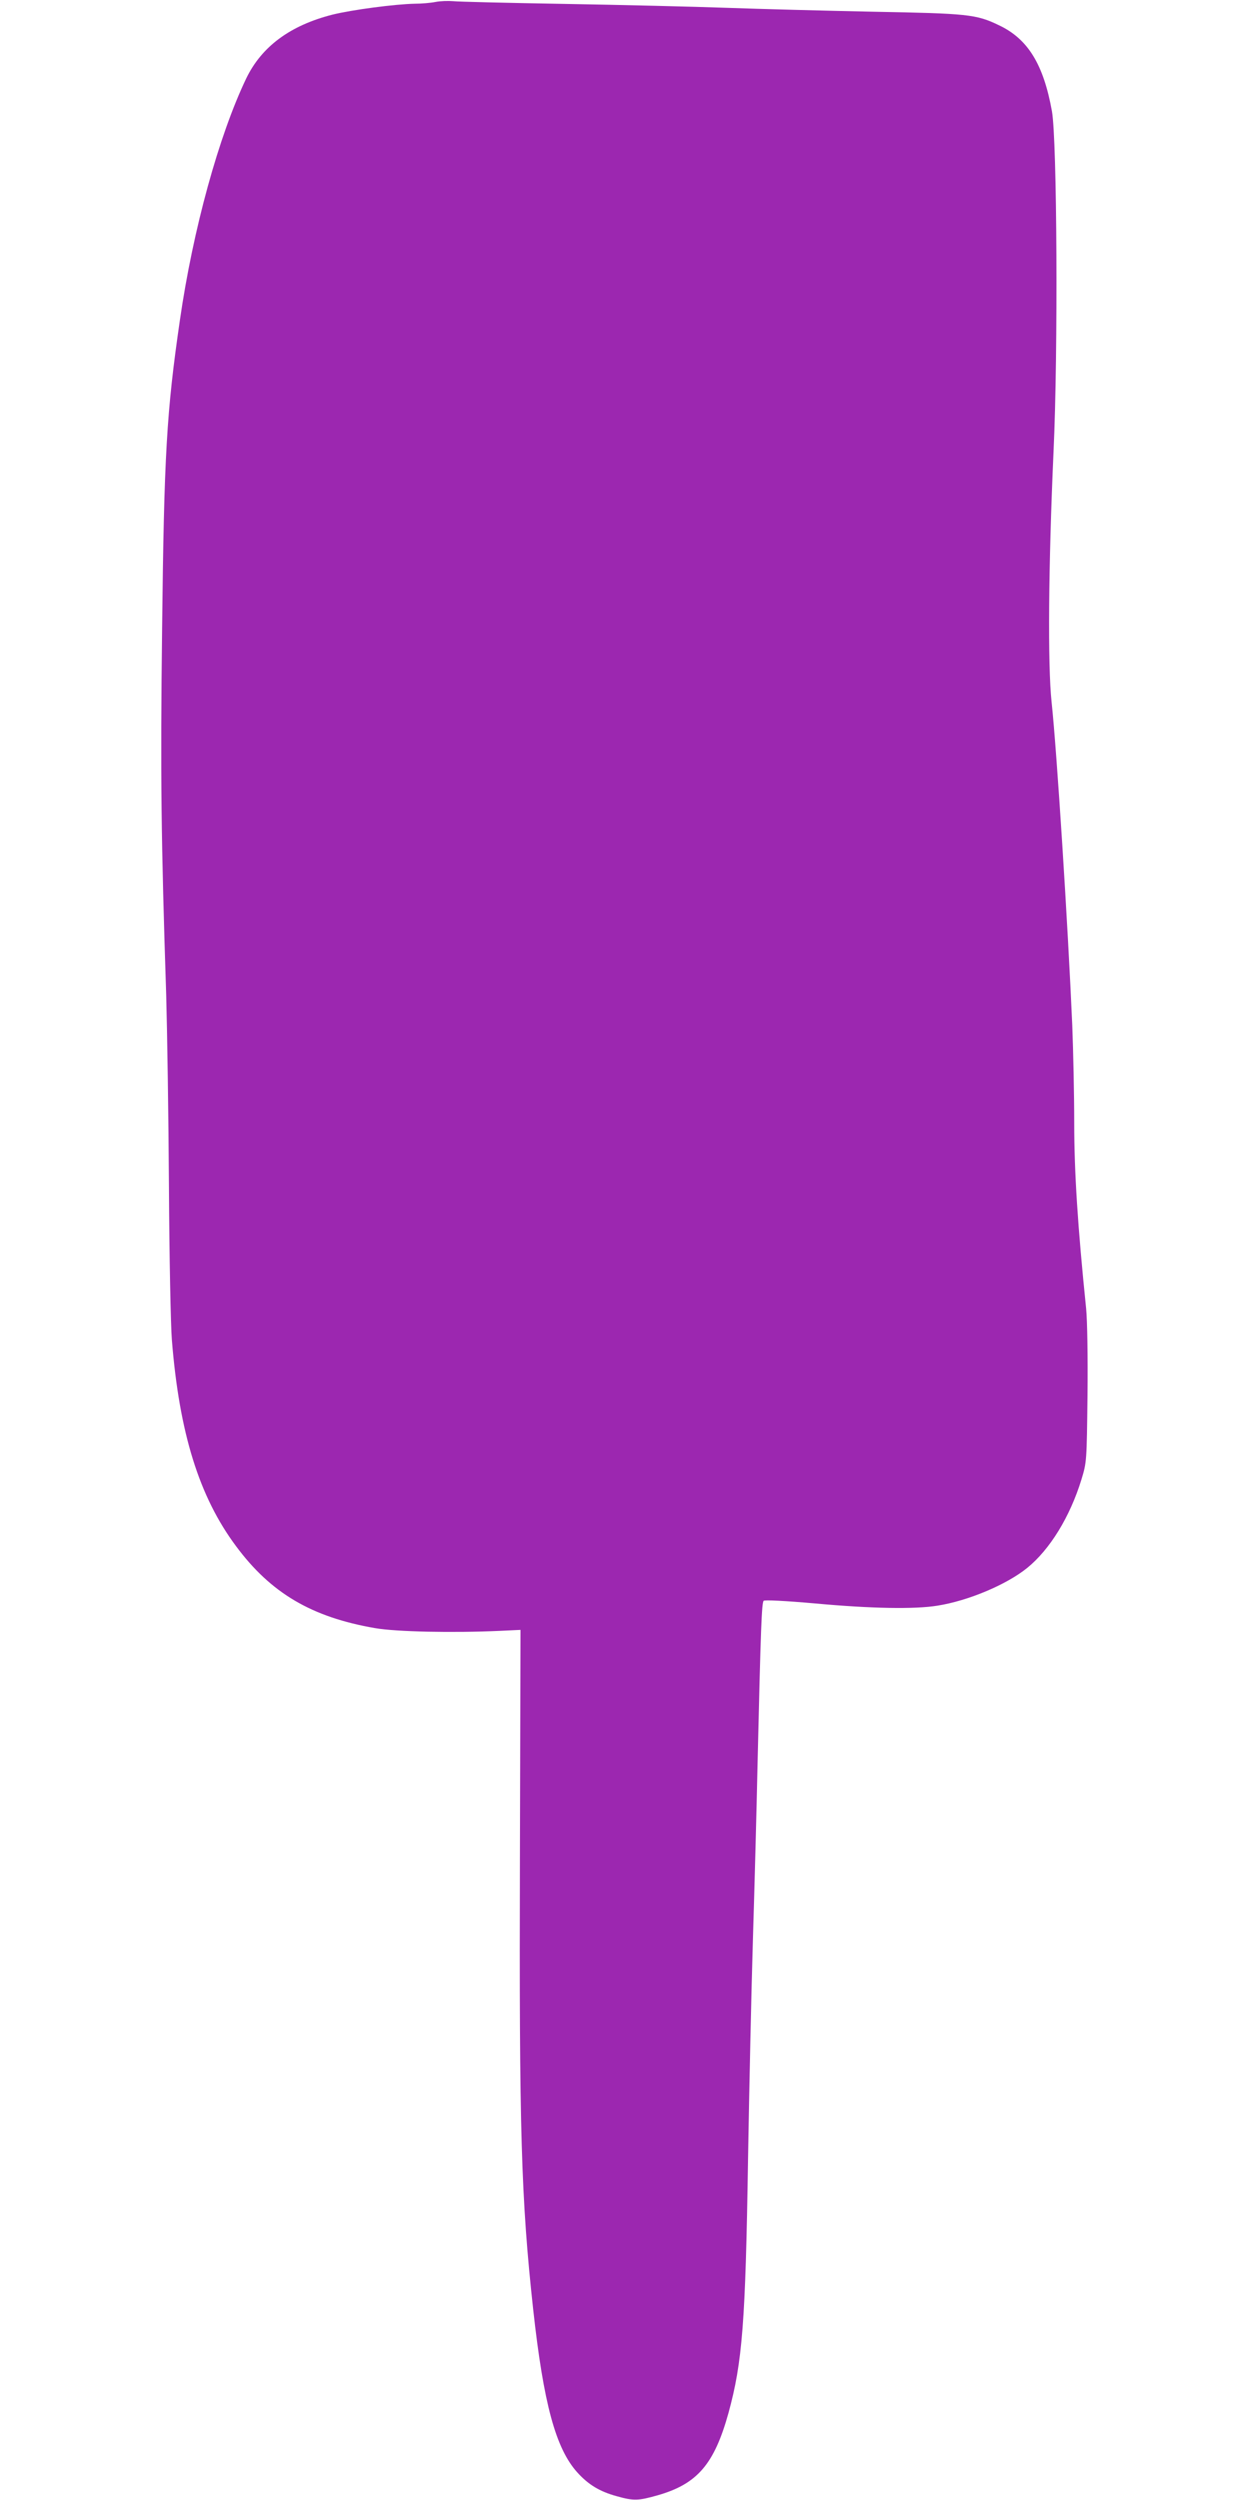
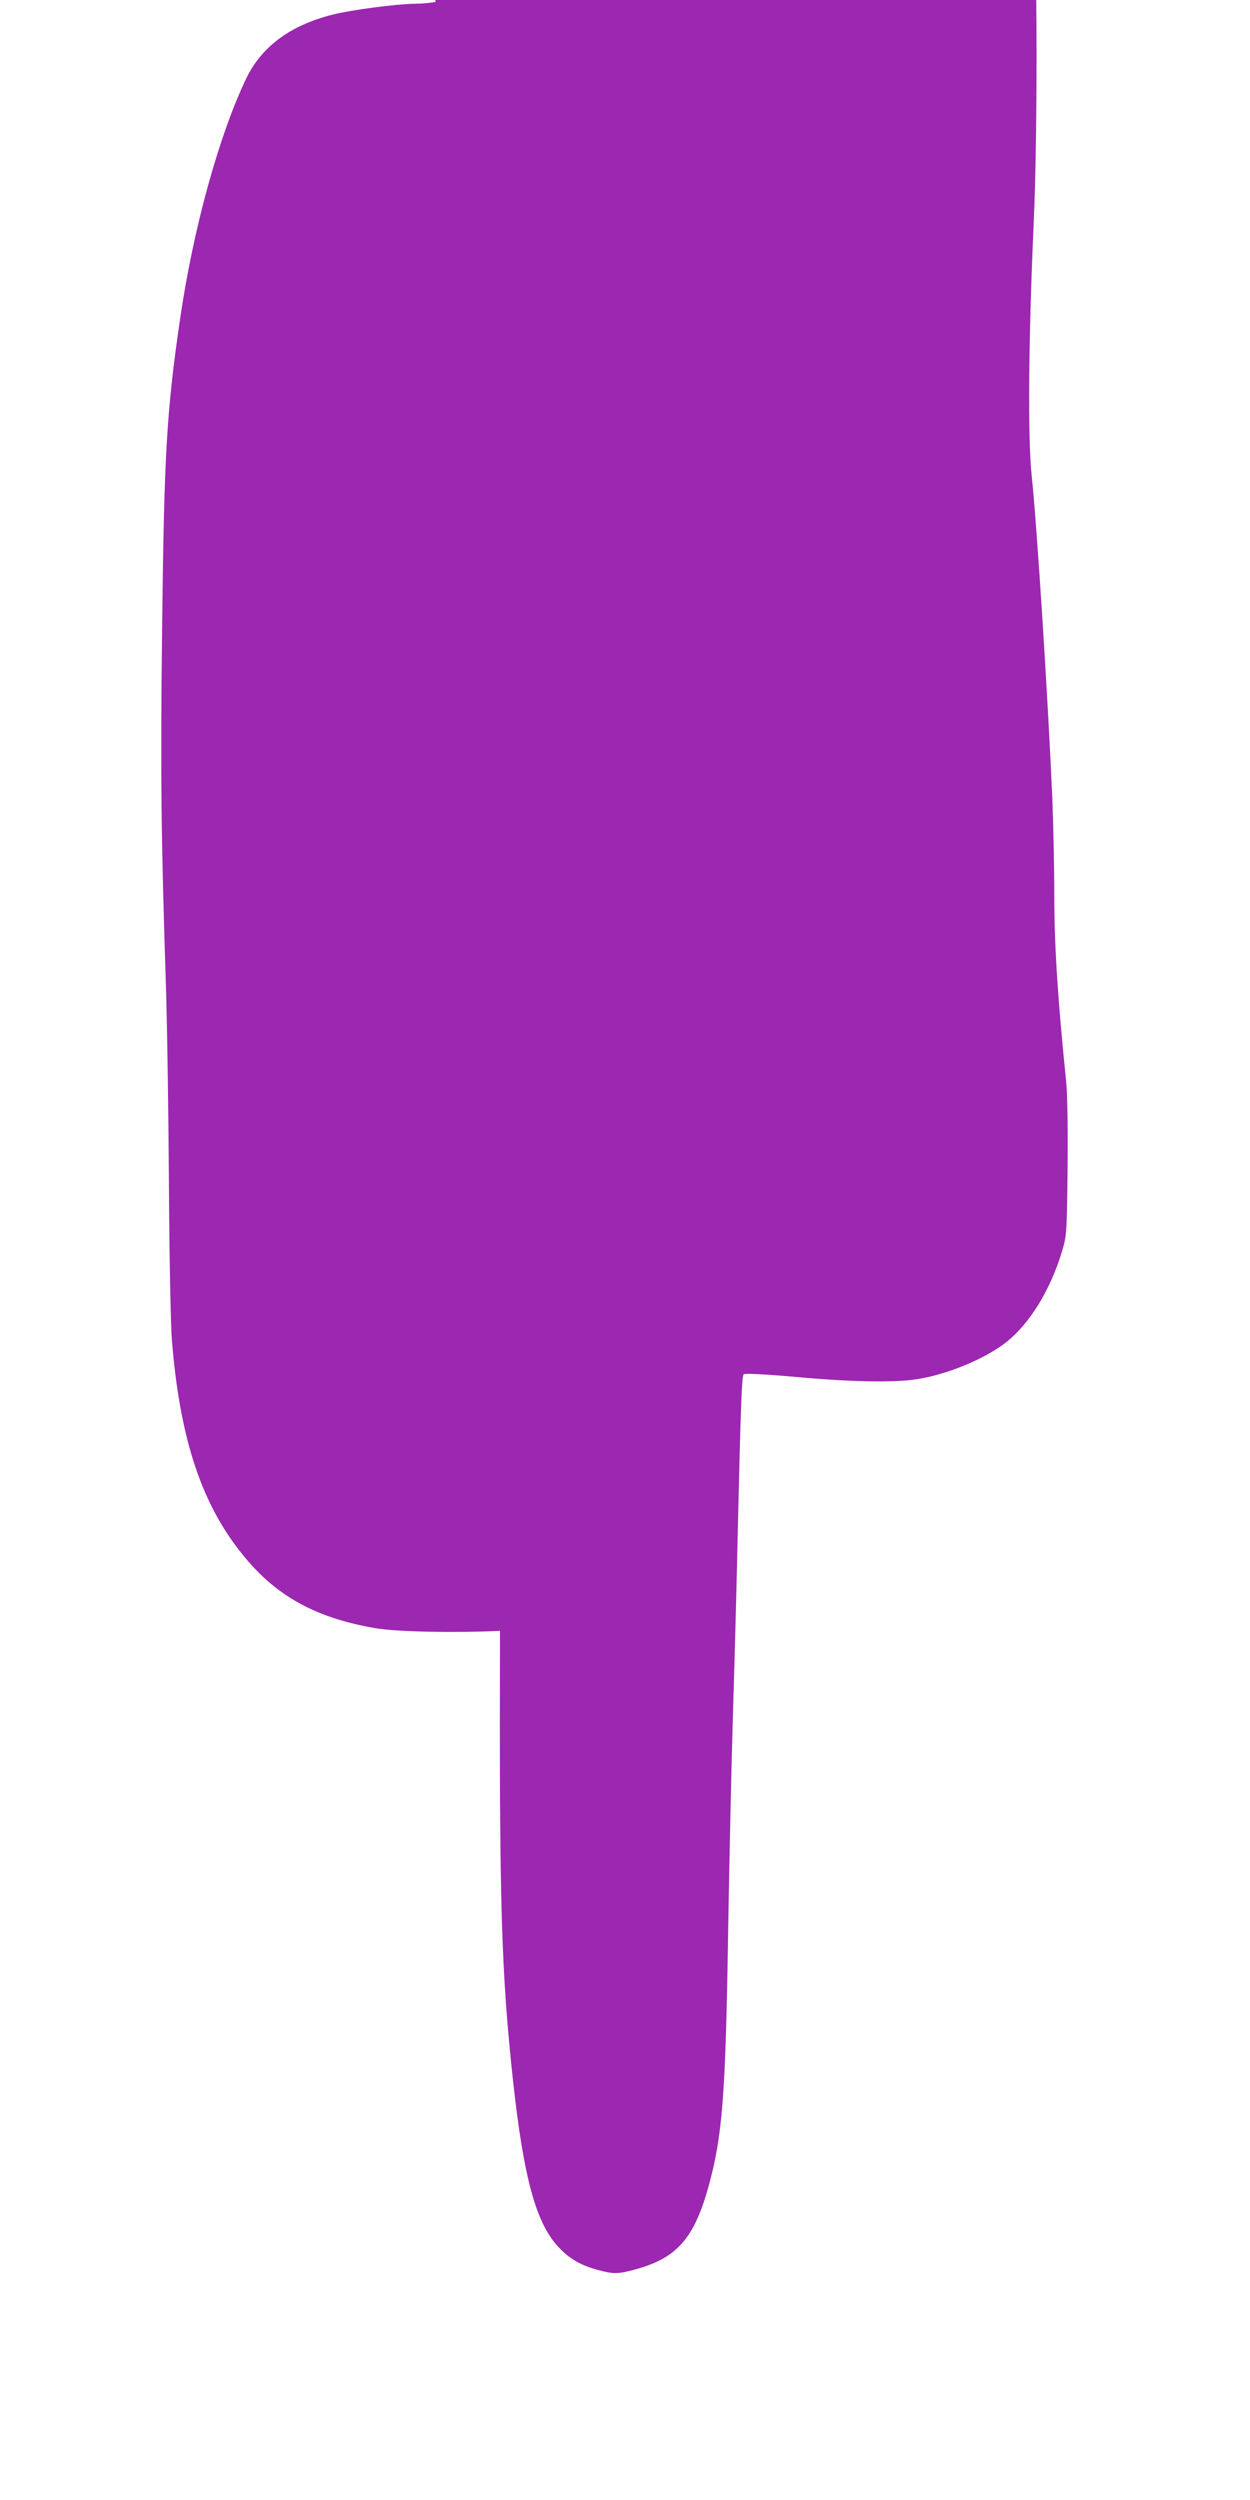
<svg xmlns="http://www.w3.org/2000/svg" version="1.0" width="640pt" height="1280pt" viewBox="0 0 640 1280" preserveAspectRatio="xMidYMid meet">
  <g transform="translate(0,1280) scale(0.1,-0.1)" fill="#9c27b0" stroke="none">
-     <path d="M2230 12790 c-25 -5 -72 -9 -105 -9 -102 -2 -322 -31 -423 -56 -216 -55 -362 -163 -441 -326 -140 -292 -273 -774 -340 -1239 -68 -468 -81 -687 -91 -1580 -9 -751 -5 -1078 21 -1875 5 -181 12 -622 14 -980 2 -357 9 -711 15 -785 38 -477 140 -804 329 -1057 178 -240 387 -363 711 -419 108 -19 399 -25 640 -14 l105 5 -3 -1165 c-4 -1400 6 -1747 68 -2315 53 -481 115 -711 226 -834 57 -63 115 -98 203 -122 86 -24 109 -23 208 5 203 58 290 159 363 422 71 260 87 460 100 1299 6 358 17 864 25 1125 8 261 19 671 24 910 16 687 21 814 31 824 5 5 110 0 267 -14 283 -26 507 -30 623 -11 158 25 354 108 459 193 116 94 219 261 278 453 27 89 27 92 31 430 2 199 -1 383 -7 445 -43 419 -61 699 -61 950 0 146 -5 371 -10 500 -22 510 -79 1405 -106 1657 -20 187 -16 696 10 1278 24 517 18 1598 -8 1745 -43 240 -123 371 -272 441 -116 56 -160 60 -644 69 -245 5 -582 14 -750 20 -168 6 -541 15 -830 20 -289 5 -545 11 -570 14 -25 2 -65 1 -90 -4z" />
+     <path d="M2230 12790 c-25 -5 -72 -9 -105 -9 -102 -2 -322 -31 -423 -56 -216 -55 -362 -163 -441 -326 -140 -292 -273 -774 -340 -1239 -68 -468 -81 -687 -91 -1580 -9 -751 -5 -1078 21 -1875 5 -181 12 -622 14 -980 2 -357 9 -711 15 -785 38 -477 140 -804 329 -1057 178 -240 387 -363 711 -419 108 -19 399 -25 640 -14 c-4 -1400 6 -1747 68 -2315 53 -481 115 -711 226 -834 57 -63 115 -98 203 -122 86 -24 109 -23 208 5 203 58 290 159 363 422 71 260 87 460 100 1299 6 358 17 864 25 1125 8 261 19 671 24 910 16 687 21 814 31 824 5 5 110 0 267 -14 283 -26 507 -30 623 -11 158 25 354 108 459 193 116 94 219 261 278 453 27 89 27 92 31 430 2 199 -1 383 -7 445 -43 419 -61 699 -61 950 0 146 -5 371 -10 500 -22 510 -79 1405 -106 1657 -20 187 -16 696 10 1278 24 517 18 1598 -8 1745 -43 240 -123 371 -272 441 -116 56 -160 60 -644 69 -245 5 -582 14 -750 20 -168 6 -541 15 -830 20 -289 5 -545 11 -570 14 -25 2 -65 1 -90 -4z" />
  </g>
</svg>